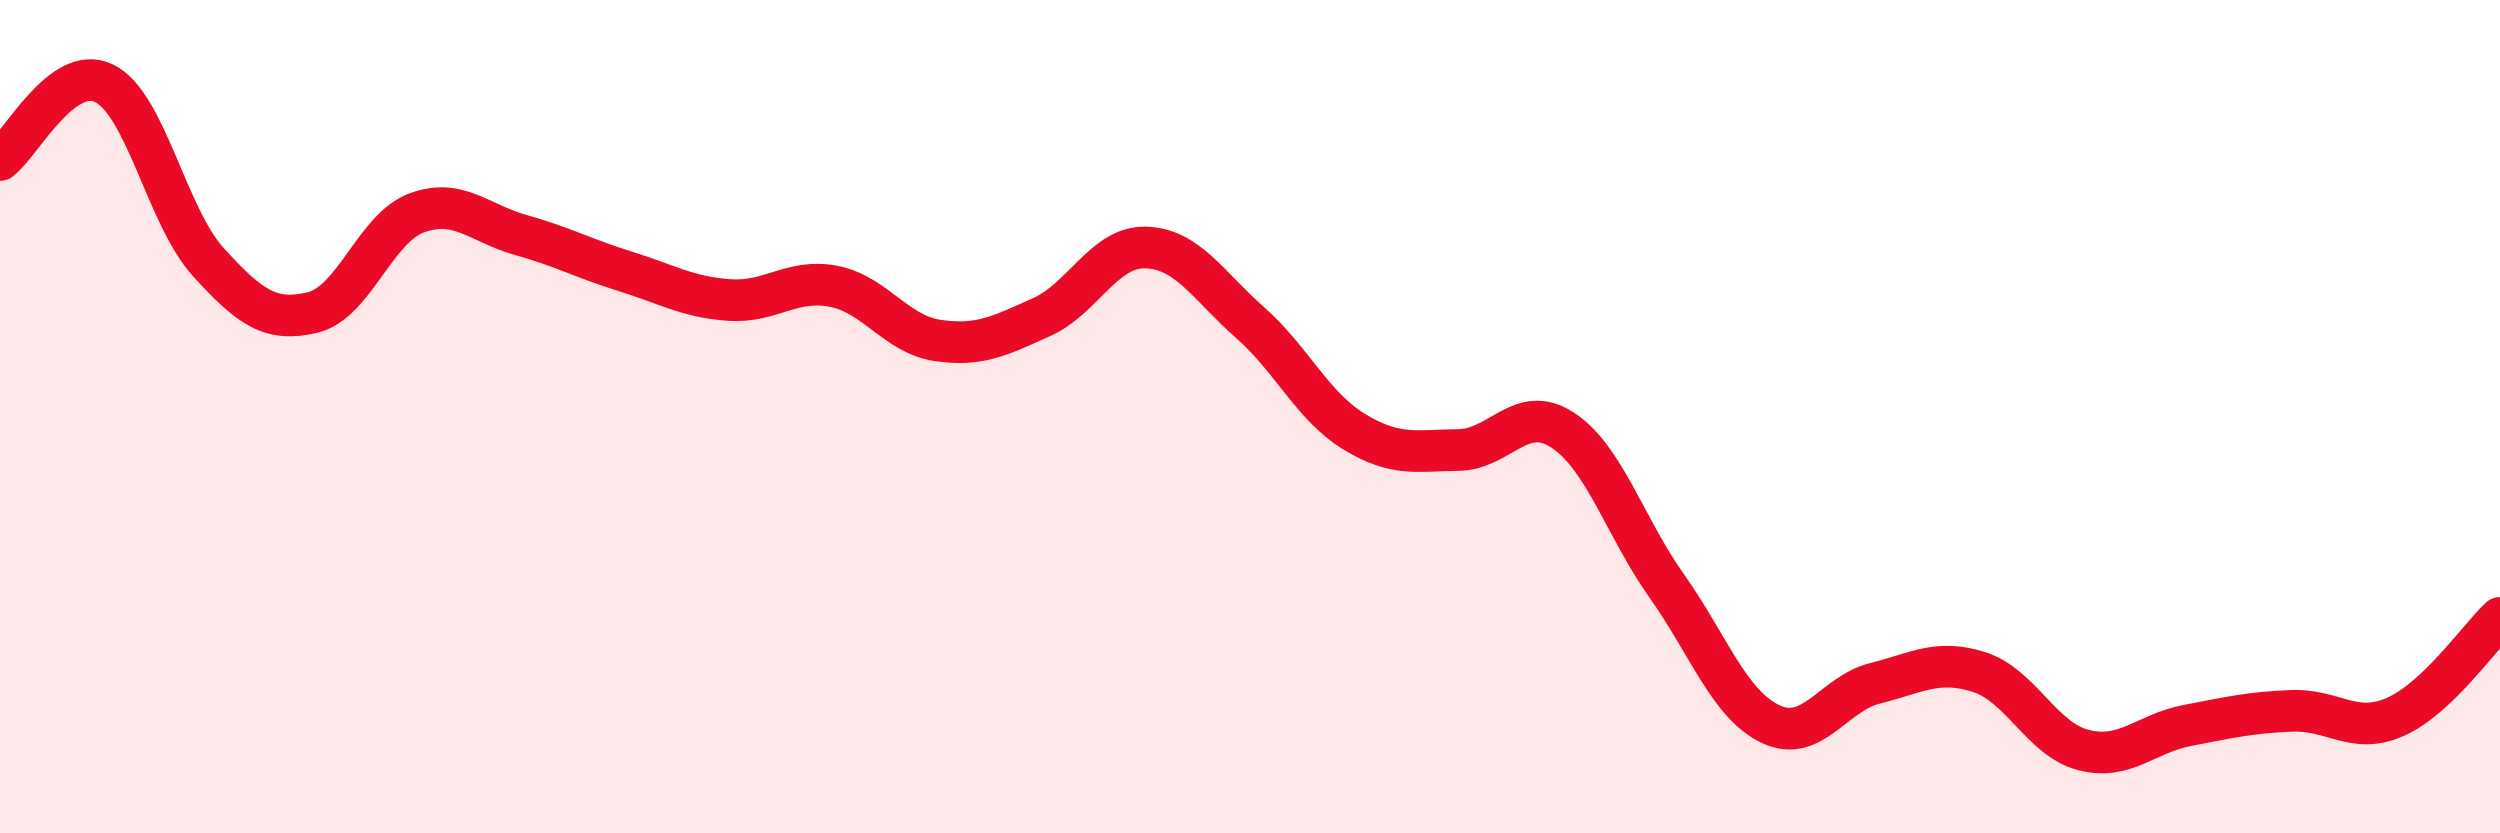
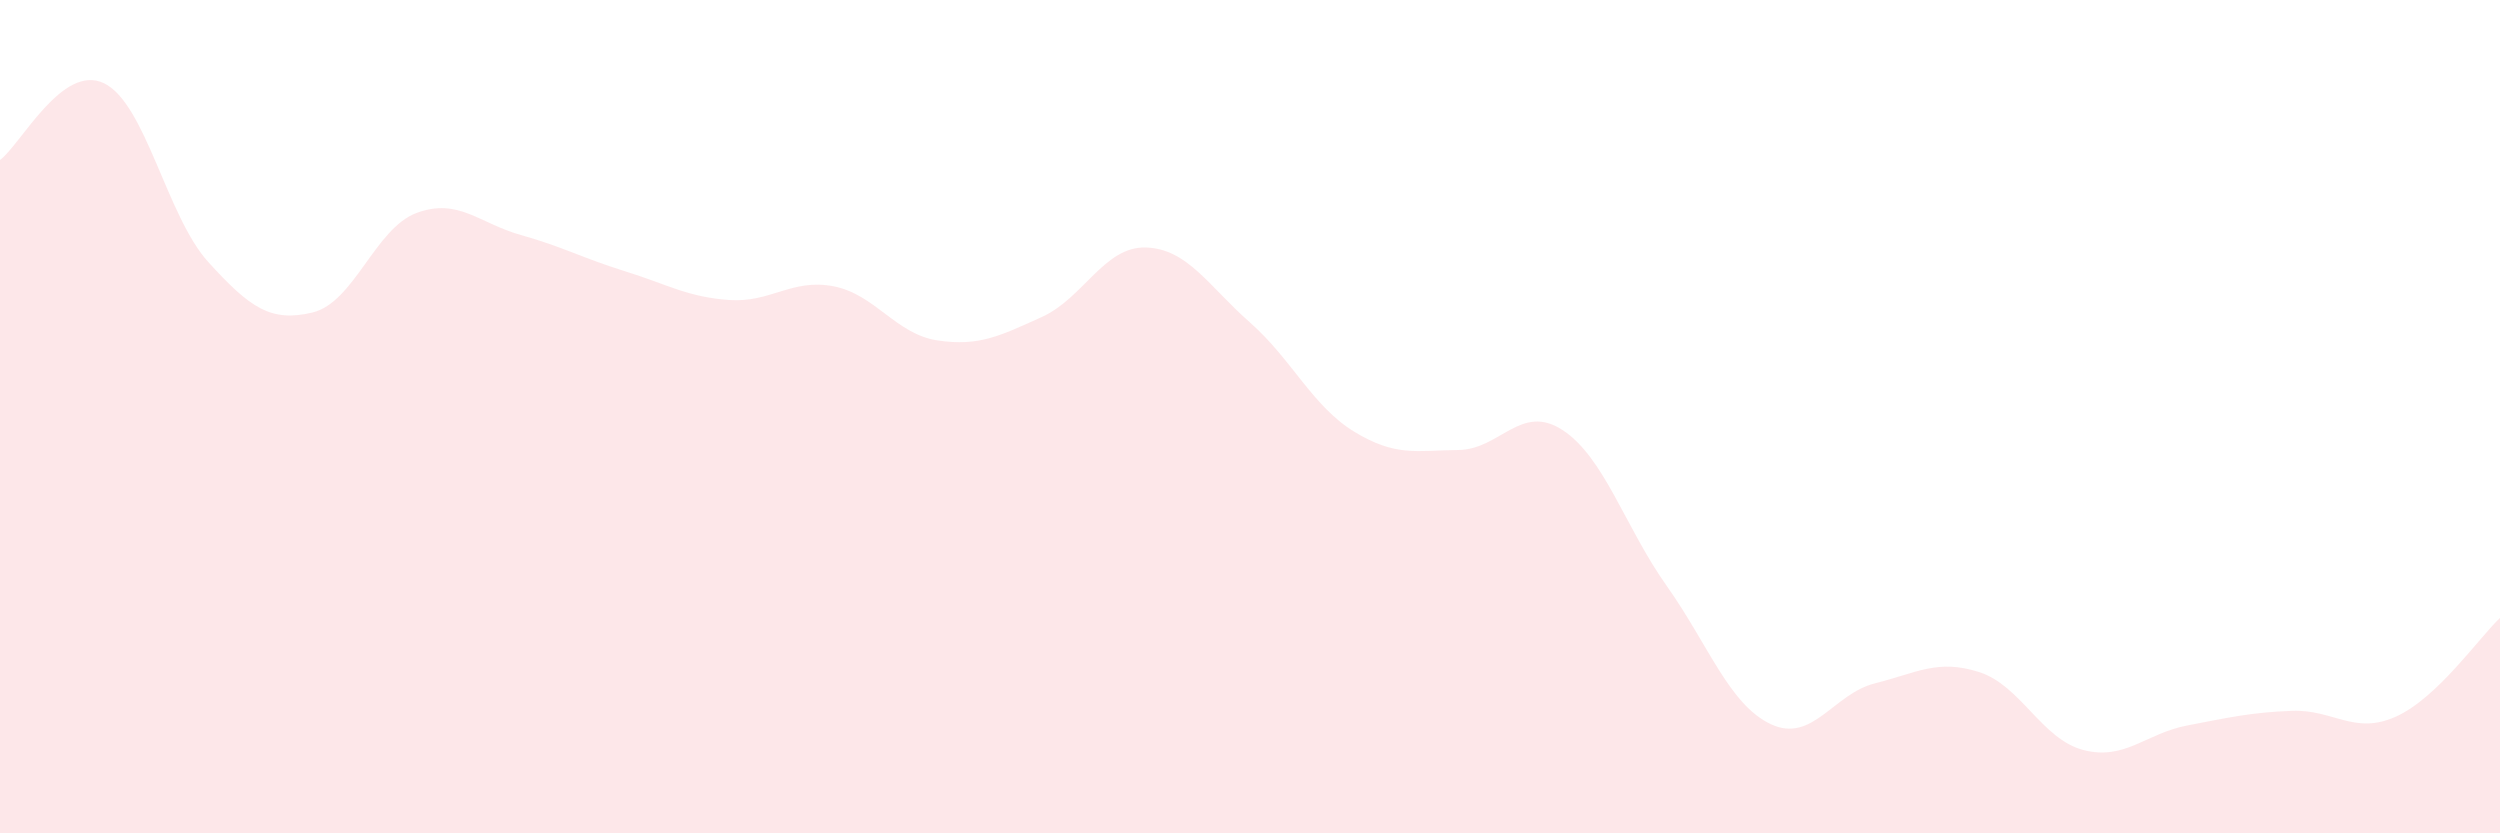
<svg xmlns="http://www.w3.org/2000/svg" width="60" height="20" viewBox="0 0 60 20">
  <path d="M 0,3.84 C 0.5,3.47 1.5,1.51 2.5,2 C 3.5,2.49 4,5.19 5,6.29 C 6,7.39 6.5,7.74 7.5,7.5 C 8.5,7.26 9,5.48 10,5.11 C 11,4.74 11.5,5.36 12.5,5.64 C 13.5,5.92 14,6.2 15,6.51 C 16,6.82 16.5,7.13 17.5,7.2 C 18.5,7.27 19,6.68 20,6.87 C 21,7.06 21.5,8.02 22.5,8.17 C 23.5,8.32 24,8.06 25,7.61 C 26,7.16 26.5,5.91 27.5,5.94 C 28.5,5.97 29,6.86 30,7.74 C 31,8.62 31.5,9.75 32.5,10.36 C 33.5,10.97 34,10.81 35,10.8 C 36,10.79 36.5,9.67 37.5,10.32 C 38.5,10.97 39,12.65 40,14.06 C 41,15.47 41.5,16.91 42.5,17.38 C 43.5,17.85 44,16.65 45,16.4 C 46,16.15 46.5,15.81 47.5,16.13 C 48.5,16.45 49,17.74 50,18 C 51,18.26 51.5,17.6 52.5,17.41 C 53.5,17.22 54,17.1 55,17.06 C 56,17.02 56.5,17.65 57.5,17.2 C 58.5,16.75 59.5,15.3 60,14.83L60 20L0 20Z" fill="#EB0A25" opacity="0.1" stroke-linecap="round" stroke-linejoin="round" />
-   <path d="M 0,3.84 C 0.5,3.47 1.5,1.51 2.5,2 C 3.5,2.49 4,5.19 5,6.29 C 6,7.39 6.5,7.74 7.5,7.5 C 8.5,7.26 9,5.48 10,5.11 C 11,4.74 11.5,5.36 12.5,5.64 C 13.5,5.92 14,6.2 15,6.51 C 16,6.82 16.5,7.13 17.5,7.2 C 18.5,7.27 19,6.68 20,6.87 C 21,7.06 21.5,8.02 22.5,8.17 C 23.5,8.32 24,8.06 25,7.61 C 26,7.16 26.5,5.91 27.5,5.94 C 28.5,5.97 29,6.86 30,7.74 C 31,8.62 31.5,9.75 32.5,10.36 C 33.5,10.97 34,10.81 35,10.8 C 36,10.79 36.5,9.67 37.5,10.32 C 38.5,10.97 39,12.65 40,14.06 C 41,15.47 41.5,16.91 42.5,17.38 C 43.5,17.85 44,16.65 45,16.4 C 46,16.15 46.5,15.81 47.5,16.13 C 48.5,16.45 49,17.74 50,18 C 51,18.26 51.5,17.6 52.5,17.41 C 53.5,17.22 54,17.1 55,17.06 C 56,17.02 56.5,17.65 57.5,17.2 C 58.5,16.75 59.5,15.3 60,14.83" stroke="#EB0A25" stroke-width="1" fill="none" stroke-linecap="round" stroke-linejoin="round" />
</svg>